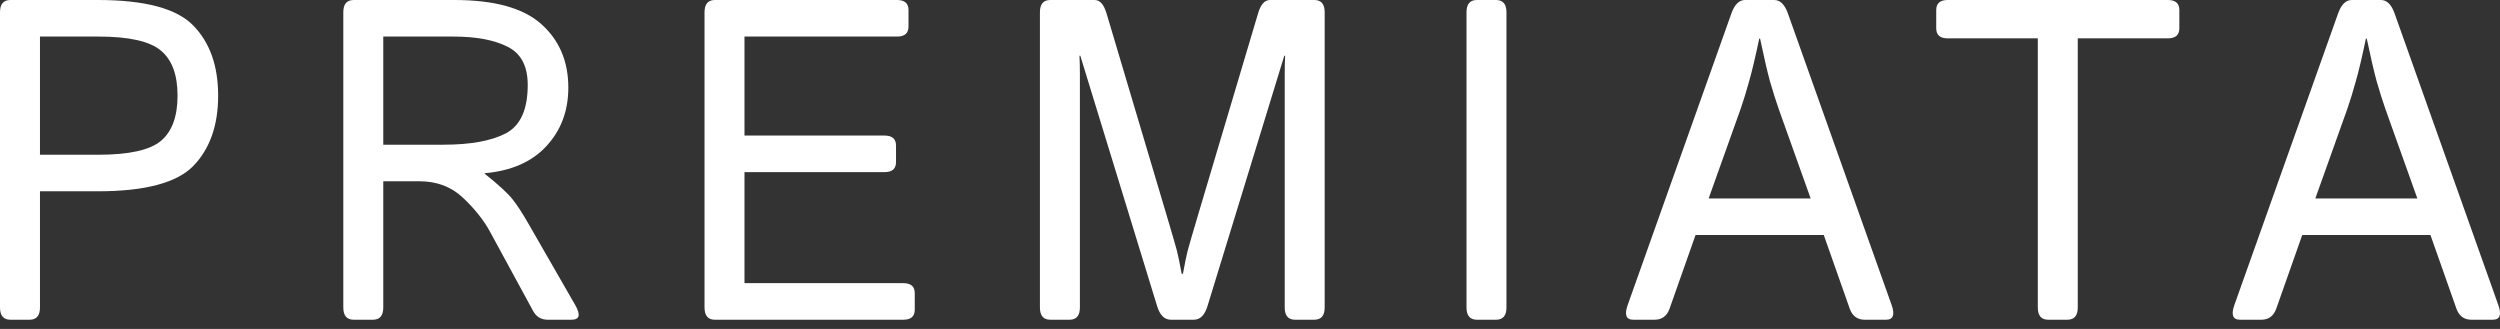
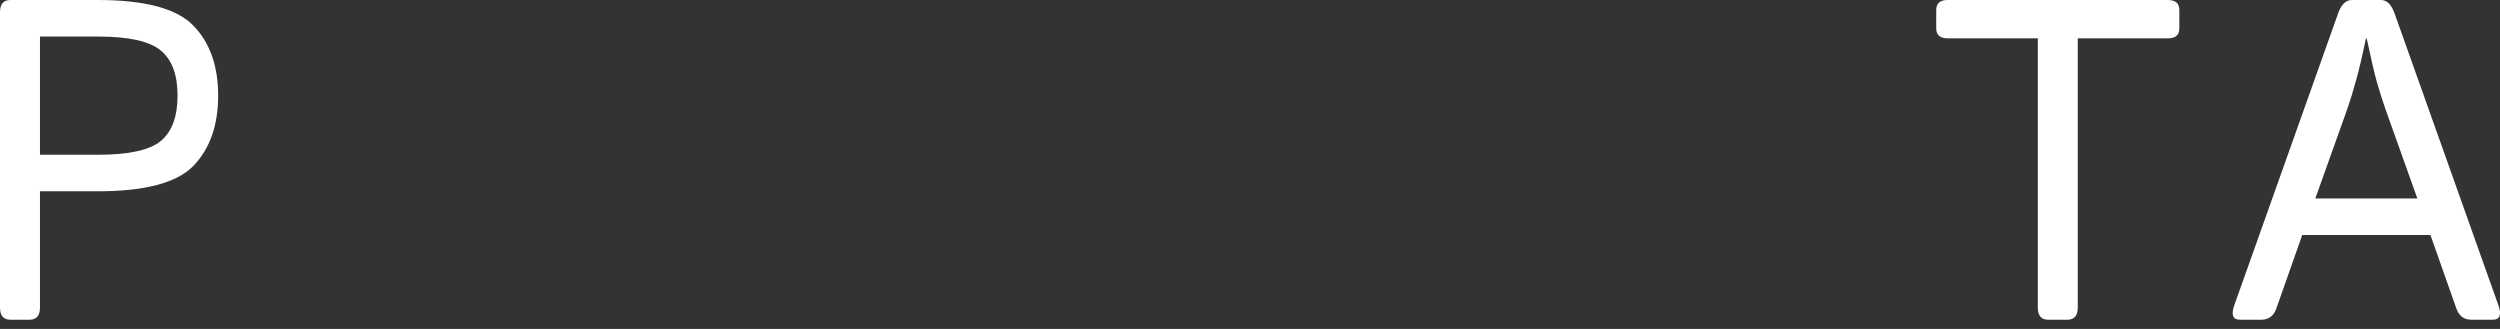
<svg xmlns="http://www.w3.org/2000/svg" width="228" height="30" viewBox="0 0 228 30" fill="none">
  <rect x="0" y="0" width="228" height="30" fill="#333333" stroke="none" />
  <path d="M204.287 29.159C203.629 29.159 203.459 28.711 203.775 27.817L213.229 1.24C213.52 0.413 213.937 0 214.482 0H217.139C217.683 0 218.101 0.413 218.392 1.24L227.846 27.817C228.162 28.711 227.991 29.159 227.333 29.159H225.397C224.726 29.159 224.271 28.826 224.03 28.162L221.657 21.432H209.964L207.591 28.162C207.35 28.826 206.895 29.159 206.224 29.159H204.287ZM211.159 18.097H220.461L217.557 9.964C217.291 9.204 217.025 8.364 216.76 7.442C216.506 6.52 216.203 5.212 215.848 3.518H215.772C215.418 5.212 215.108 6.52 214.842 7.442C214.589 8.364 214.33 9.204 214.064 9.964L211.159 18.097Z" fill="white" />
  <path d="M177.628 3.497C176.932 3.497 176.584 3.192 176.584 2.582V0.915C176.584 0.305 176.932 0 177.628 0H197.712C198.408 0 198.756 0.305 198.756 0.915V2.582C198.756 3.192 198.408 3.497 197.712 3.497H189.492V28.04C189.492 28.786 189.176 29.159 188.543 29.159H186.797C186.164 29.159 185.848 28.786 185.848 28.04V3.497H177.628Z" fill="white" />
-   <path d="M148.957 29.159C148.299 29.159 148.128 28.711 148.445 27.817L157.898 1.24C158.189 0.413 158.607 0 159.151 0H161.809C162.353 0 162.771 0.413 163.062 1.24L172.516 27.817C172.832 28.711 172.661 29.159 172.003 29.159H170.067C169.396 29.159 168.94 28.826 168.7 28.162L166.327 21.432H154.633L152.26 28.162C152.02 28.826 151.564 29.159 150.893 29.159H148.957ZM155.829 18.097H165.131L162.227 9.964C161.961 9.204 161.695 8.364 161.429 7.442C161.176 6.52 160.872 5.212 160.518 3.518H160.442C160.088 5.212 159.778 6.52 159.512 7.442C159.259 8.364 158.999 9.204 158.734 9.964L155.829 18.097Z" fill="white" />
-   <path d="M134.694 29.159C134.061 29.159 133.745 28.786 133.745 28.04V1.118C133.745 0.373 134.061 0 134.694 0H136.44C137.073 0 137.389 0.373 137.389 1.118V28.04C137.389 28.786 137.073 29.159 136.44 29.159H134.694Z" fill="white" />
-   <path d="M95.79 29.159C95.157 29.159 94.841 28.786 94.841 28.04V1.118C94.841 0.373 95.157 0 95.79 0H99.834C100.315 0 100.675 0.407 100.916 1.22L106.345 19.459C106.902 21.33 107.231 22.462 107.332 22.855C107.433 23.235 107.579 23.939 107.769 24.97H107.883C108.073 23.939 108.218 23.235 108.319 22.855C108.421 22.462 108.75 21.33 109.306 19.459L114.736 1.22C114.976 0.407 115.337 0 115.818 0H119.861C120.494 0 120.81 0.373 120.81 1.118V28.04C120.81 28.786 120.494 29.159 119.861 29.159H118.115C117.482 29.159 117.166 28.786 117.166 28.04V6.71C117.166 6.168 117.178 5.626 117.204 5.083H117.128L110.123 27.918C109.87 28.745 109.452 29.159 108.87 29.159H106.782C106.2 29.159 105.782 28.745 105.529 27.918L98.524 5.083H98.448C98.473 5.626 98.486 6.168 98.486 6.71V28.04C98.486 28.786 98.17 29.159 97.537 29.159H95.79Z" fill="white" />
-   <path d="M65.202 29.159C64.569 29.159 64.253 28.786 64.253 28.04V1.118C64.253 0.373 64.569 0 65.202 0H81.812C82.508 0 82.856 0.305 82.856 0.915V2.42C82.856 3.03 82.508 3.335 81.812 3.335H67.897V12.363H80.673C81.369 12.363 81.717 12.668 81.717 13.278V14.783C81.717 15.393 81.369 15.698 80.673 15.698H67.897V25.824H82.382C83.078 25.824 83.426 26.129 83.426 26.739V28.244C83.426 28.854 83.078 29.159 82.382 29.159H65.202Z" fill="white" />
-   <path d="M32.259 29.159C31.626 29.159 31.31 28.786 31.31 28.04V1.118C31.31 0.373 31.626 0 32.259 0H41.428C45.086 0 47.731 0.732 49.363 2.196C51.008 3.66 51.831 5.592 51.831 7.991C51.831 10.106 51.167 11.882 49.838 13.319C48.522 14.755 46.642 15.582 44.2 15.799V15.84C45.491 16.87 46.345 17.656 46.763 18.199C47.18 18.727 47.648 19.446 48.167 20.354L52.458 27.817C52.976 28.711 52.862 29.159 52.116 29.159H49.952C49.357 29.159 48.914 28.894 48.623 28.366L44.674 21.106C44.105 20.063 43.288 19.039 42.225 18.036C41.162 17.033 39.84 16.531 38.258 16.531H34.955V28.04C34.955 28.786 34.638 29.159 34.006 29.159H32.259ZM34.955 13.197H40.441C42.909 13.197 44.807 12.851 46.136 12.16C47.465 11.455 48.129 9.984 48.129 7.747C48.129 6.039 47.522 4.88 46.307 4.27C45.092 3.647 43.44 3.335 41.352 3.335H34.955V13.197Z" fill="white" />
  <path d="M0.949 29.159C0.316 29.159 0 28.786 0 28.04V1.118C0 0.373 0.316 0 0.949 0H8.922C13.225 0 16.13 0.779 17.636 2.338C19.142 3.884 19.895 6.012 19.895 8.723C19.895 11.434 19.142 13.569 17.636 15.128C16.13 16.674 13.225 17.446 8.922 17.446H3.645V28.04C3.645 28.786 3.328 29.159 2.696 29.159H0.949ZM3.645 14.112H8.979C11.763 14.112 13.662 13.691 14.674 12.851C15.687 11.997 16.193 10.621 16.193 8.723C16.193 6.825 15.687 5.456 14.674 4.616C13.662 3.762 11.763 3.335 8.979 3.335H3.645V14.112Z" fill="white" />
</svg>